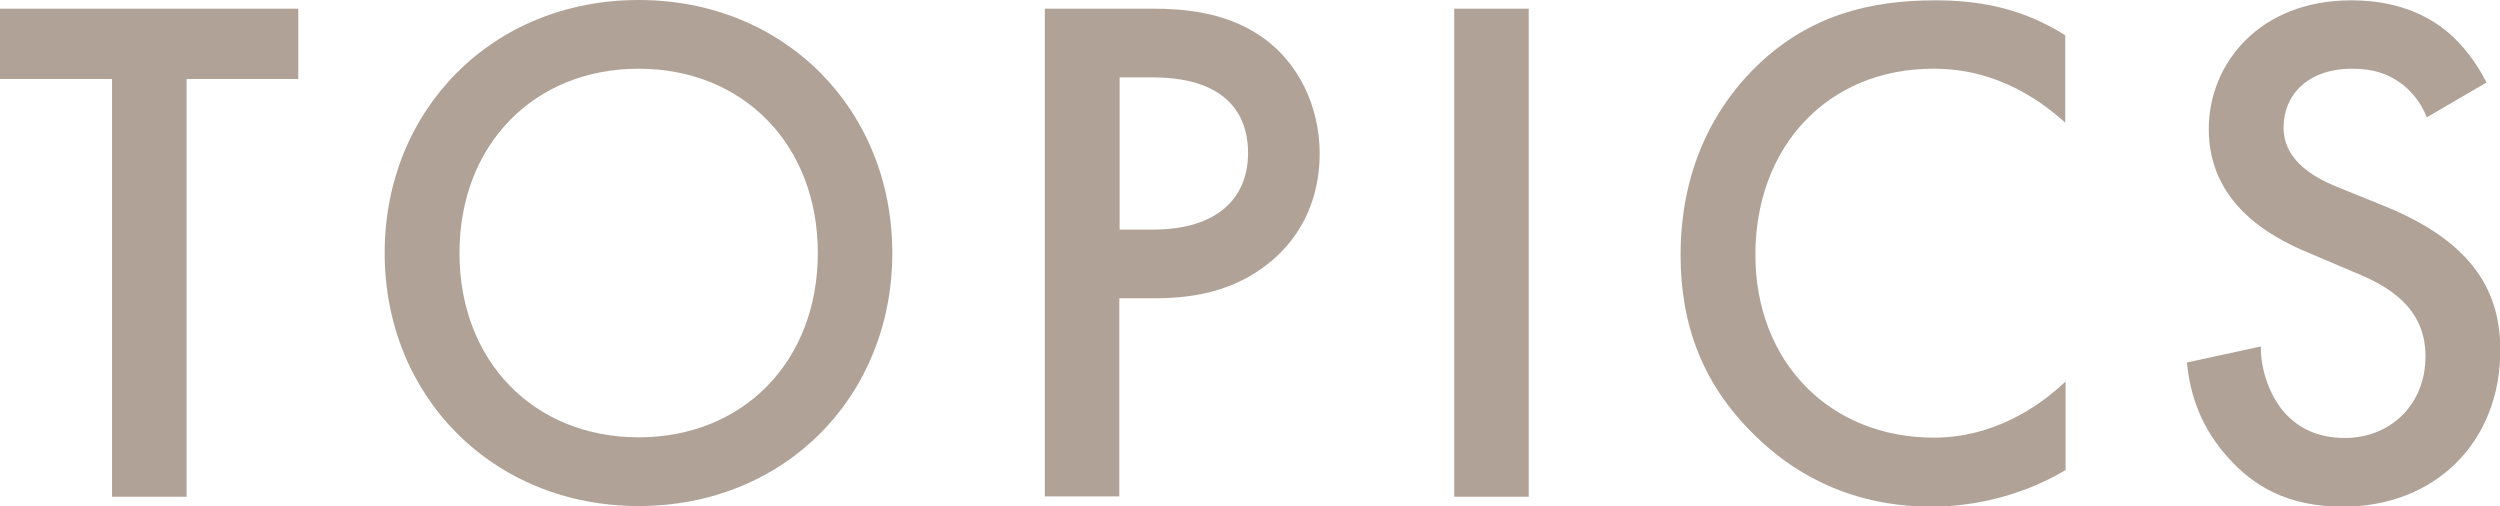
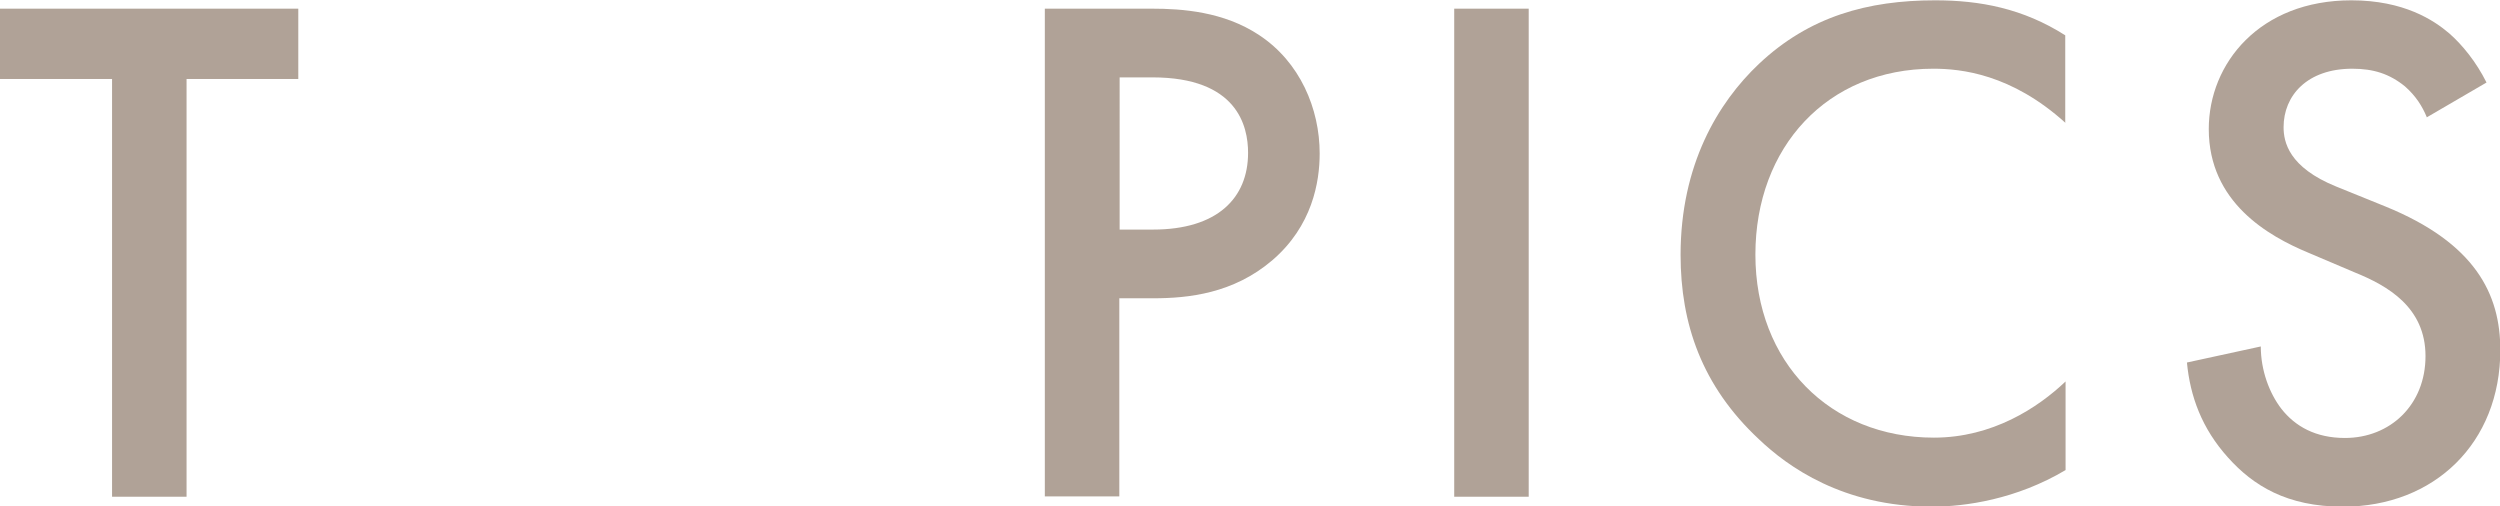
<svg xmlns="http://www.w3.org/2000/svg" id="_レイヤー_2" viewBox="0 0 77.86 15.76">
  <defs>
    <style>.cls-1{fill:#b0a297;}</style>
  </defs>
  <g id="_レイヤー_1-2">
    <g>
      <path class="cls-1" d="M5.81,2.46V15.47H3.49V2.46H0V.27H9.29V2.46h-3.49Z" />
-       <path class="cls-1" d="M27.79,7.88c0,4.47-3.35,7.88-7.9,7.88s-7.91-3.42-7.91-7.88S15.33,0,19.89,0s7.9,3.42,7.9,7.88Zm-2.32,0c0-3.37-2.32-5.74-5.58-5.74s-5.58,2.37-5.58,5.74,2.32,5.74,5.58,5.74,5.58-2.37,5.58-5.74Z" />
      <path class="cls-1" d="M35.88,.27c.93,0,2.23,.09,3.33,.82,1.28,.84,1.89,2.3,1.89,3.69,0,.89-.23,2.26-1.48,3.33-1.21,1.03-2.6,1.18-3.71,1.18h-1.05v6.17h-2.32V.27h3.35Zm-1.02,6.88h1.05c2,0,2.96-.98,2.96-2.39,0-.84-.34-2.35-2.98-2.35h-1.02V7.15Z" />
-       <path class="cls-1" d="M47.61,.27V15.47h-2.32V.27h2.32Z" />
+       <path class="cls-1" d="M47.61,.27V15.47h-2.32V.27Z" />
      <path class="cls-1" d="M64.33,3.83c-1.69-1.53-3.26-1.69-4.12-1.69-3.3,0-5.54,2.44-5.54,5.79s2.32,5.7,5.56,5.7c1.82,0,3.24-.93,4.1-1.75v2.76c-1.53,.91-3.12,1.14-4.17,1.14-2.76,0-4.49-1.25-5.38-2.1-1.78-1.66-2.44-3.6-2.44-5.74,0-2.8,1.16-4.74,2.44-5.95,1.57-1.48,3.39-1.98,5.49-1.98,1.39,0,2.73,.25,4.05,1.09V3.83Z" />
      <path class="cls-1" d="M75.58,3.65c-.14-.34-.34-.66-.68-.96-.48-.39-.98-.55-1.64-.55-1.41,0-2.14,.84-2.14,1.82,0,.46,.16,1.25,1.64,1.85l1.53,.62c2.8,1.14,3.58,2.73,3.58,4.47,0,2.89-2.05,4.88-4.9,4.88-1.75,0-2.8-.66-3.58-1.53-.82-.91-1.18-1.91-1.28-2.96l2.3-.5c0,.75,.27,1.46,.64,1.94,.43,.55,1.07,.91,1.98,.91,1.41,0,2.51-1.03,2.51-2.55s-1.18-2.19-2.19-2.6l-1.46-.62c-1.25-.52-3.1-1.57-3.1-3.85,0-2.05,1.59-4.01,4.44-4.01,1.64,0,2.57,.62,3.05,1.03,.41,.36,.84,.89,1.16,1.53l-1.87,1.09Z" />
    </g>
  </g>
</svg>